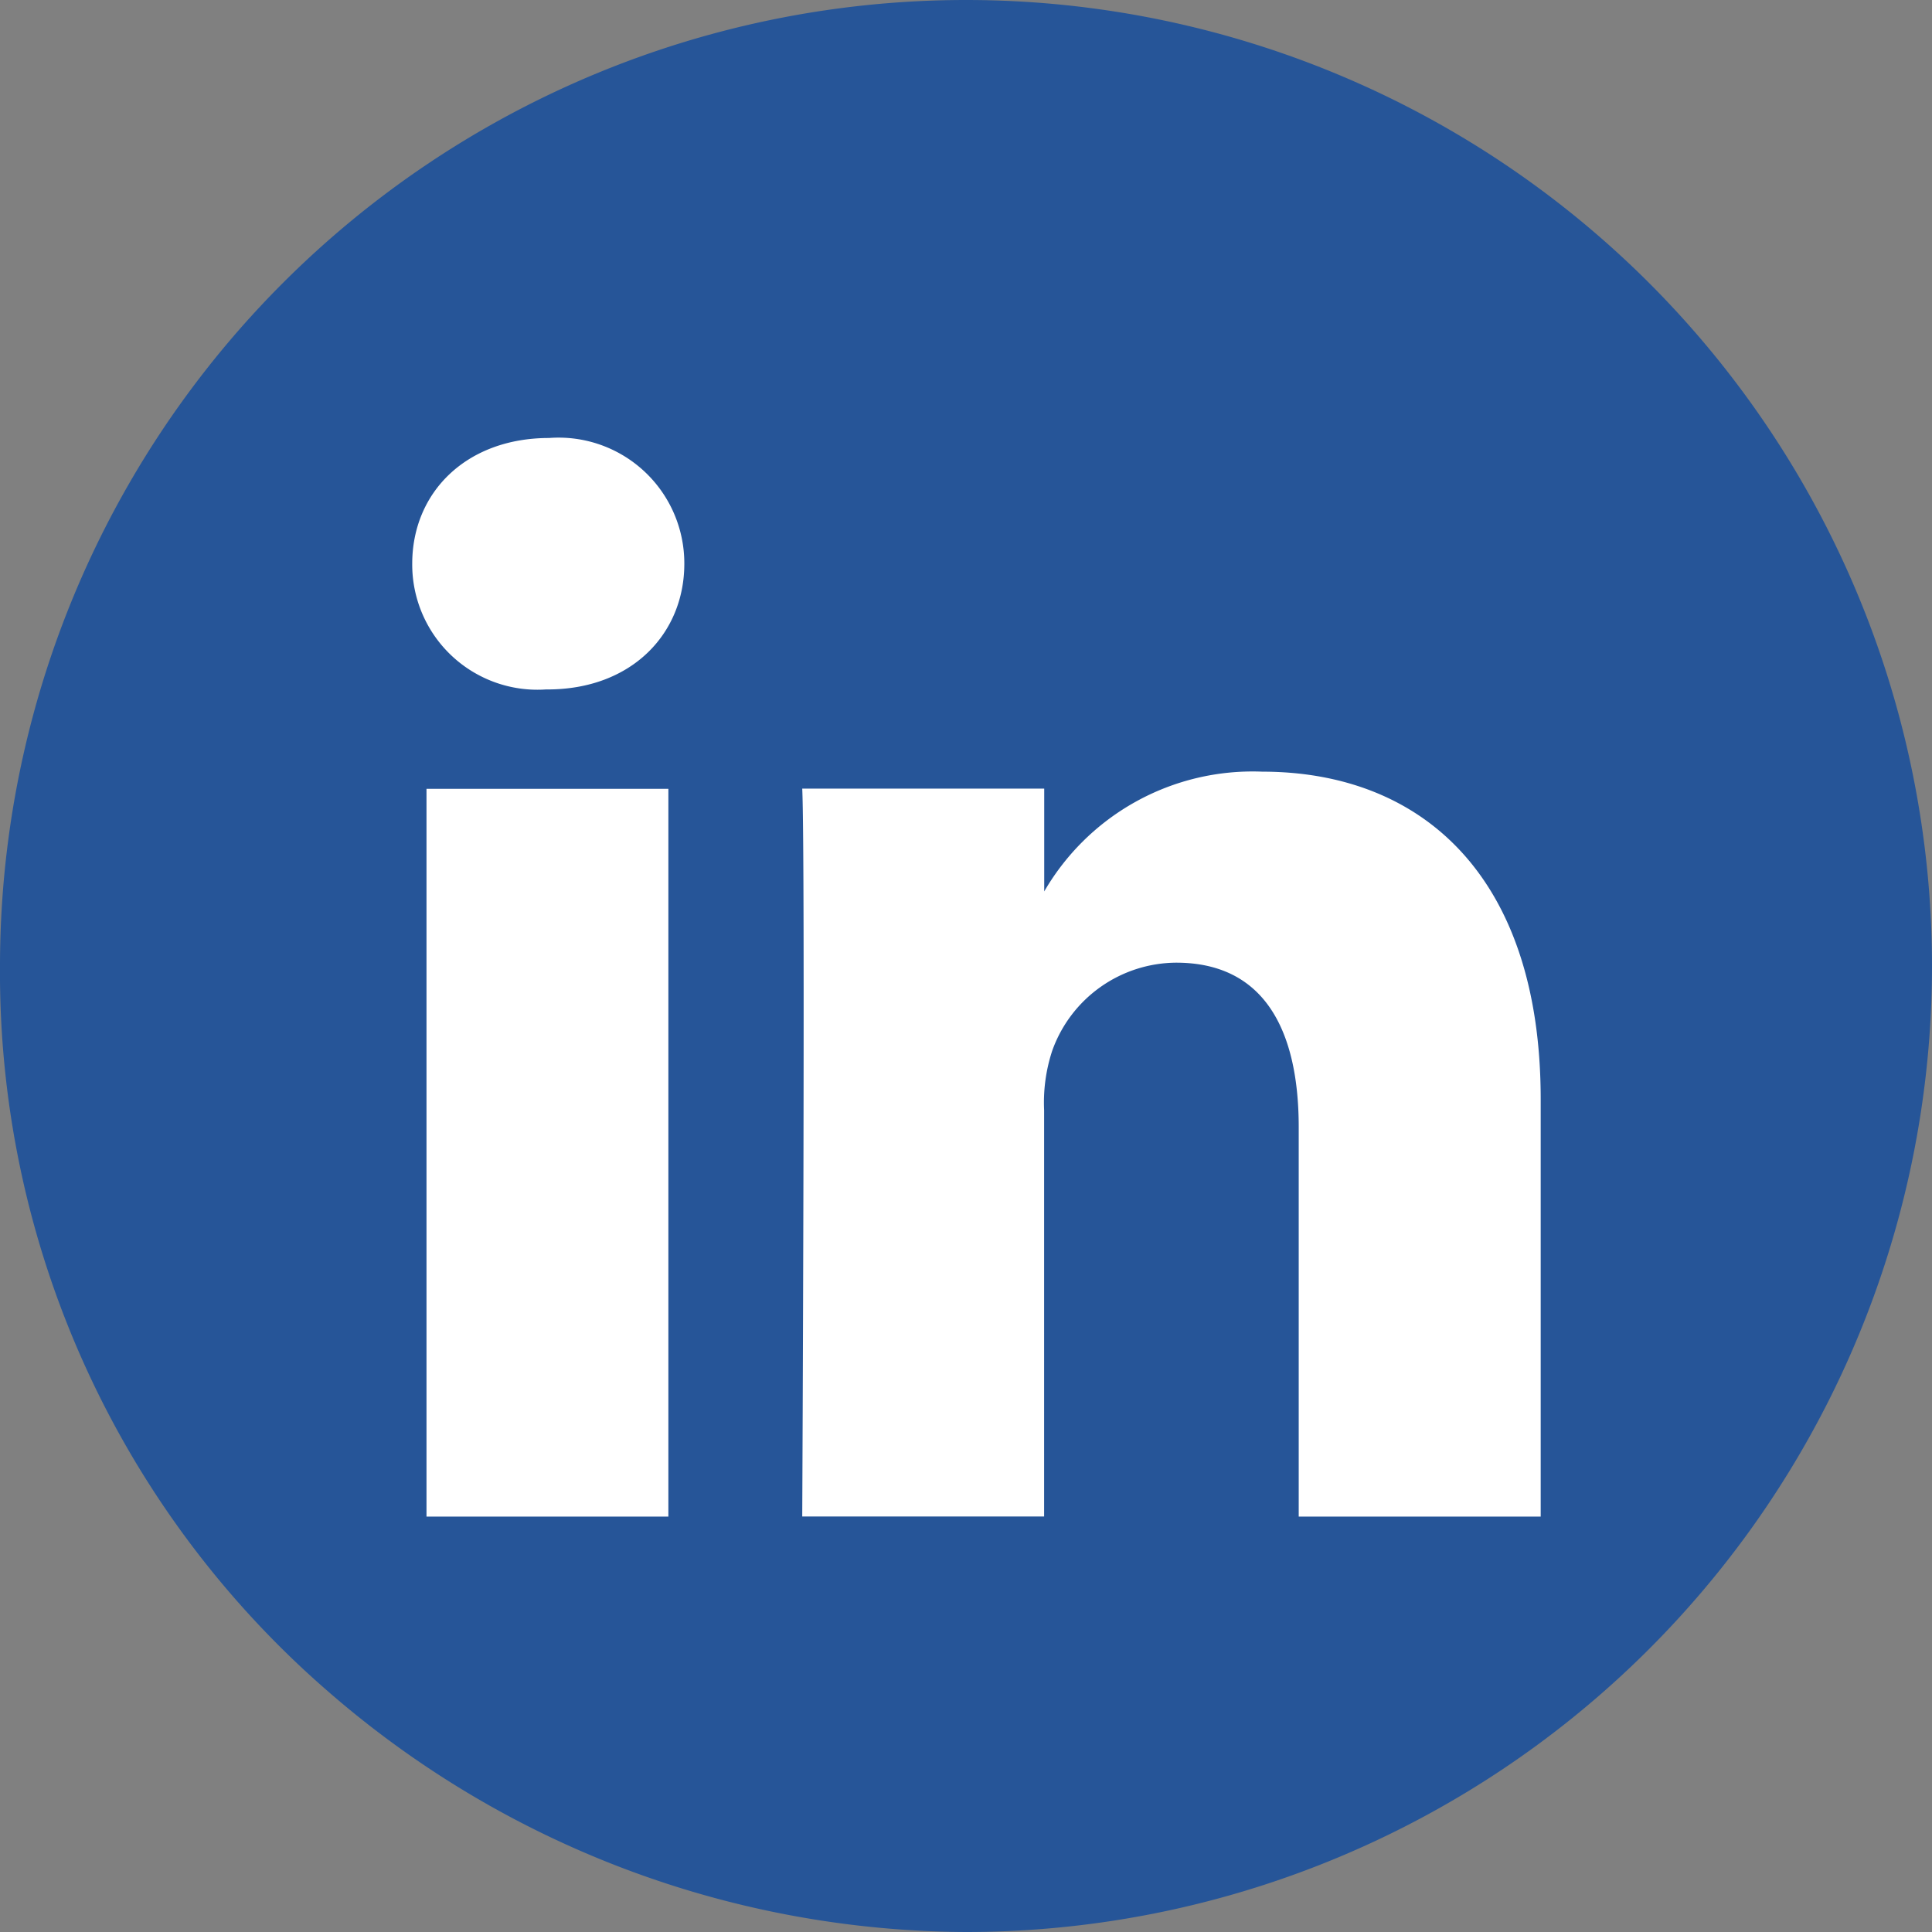
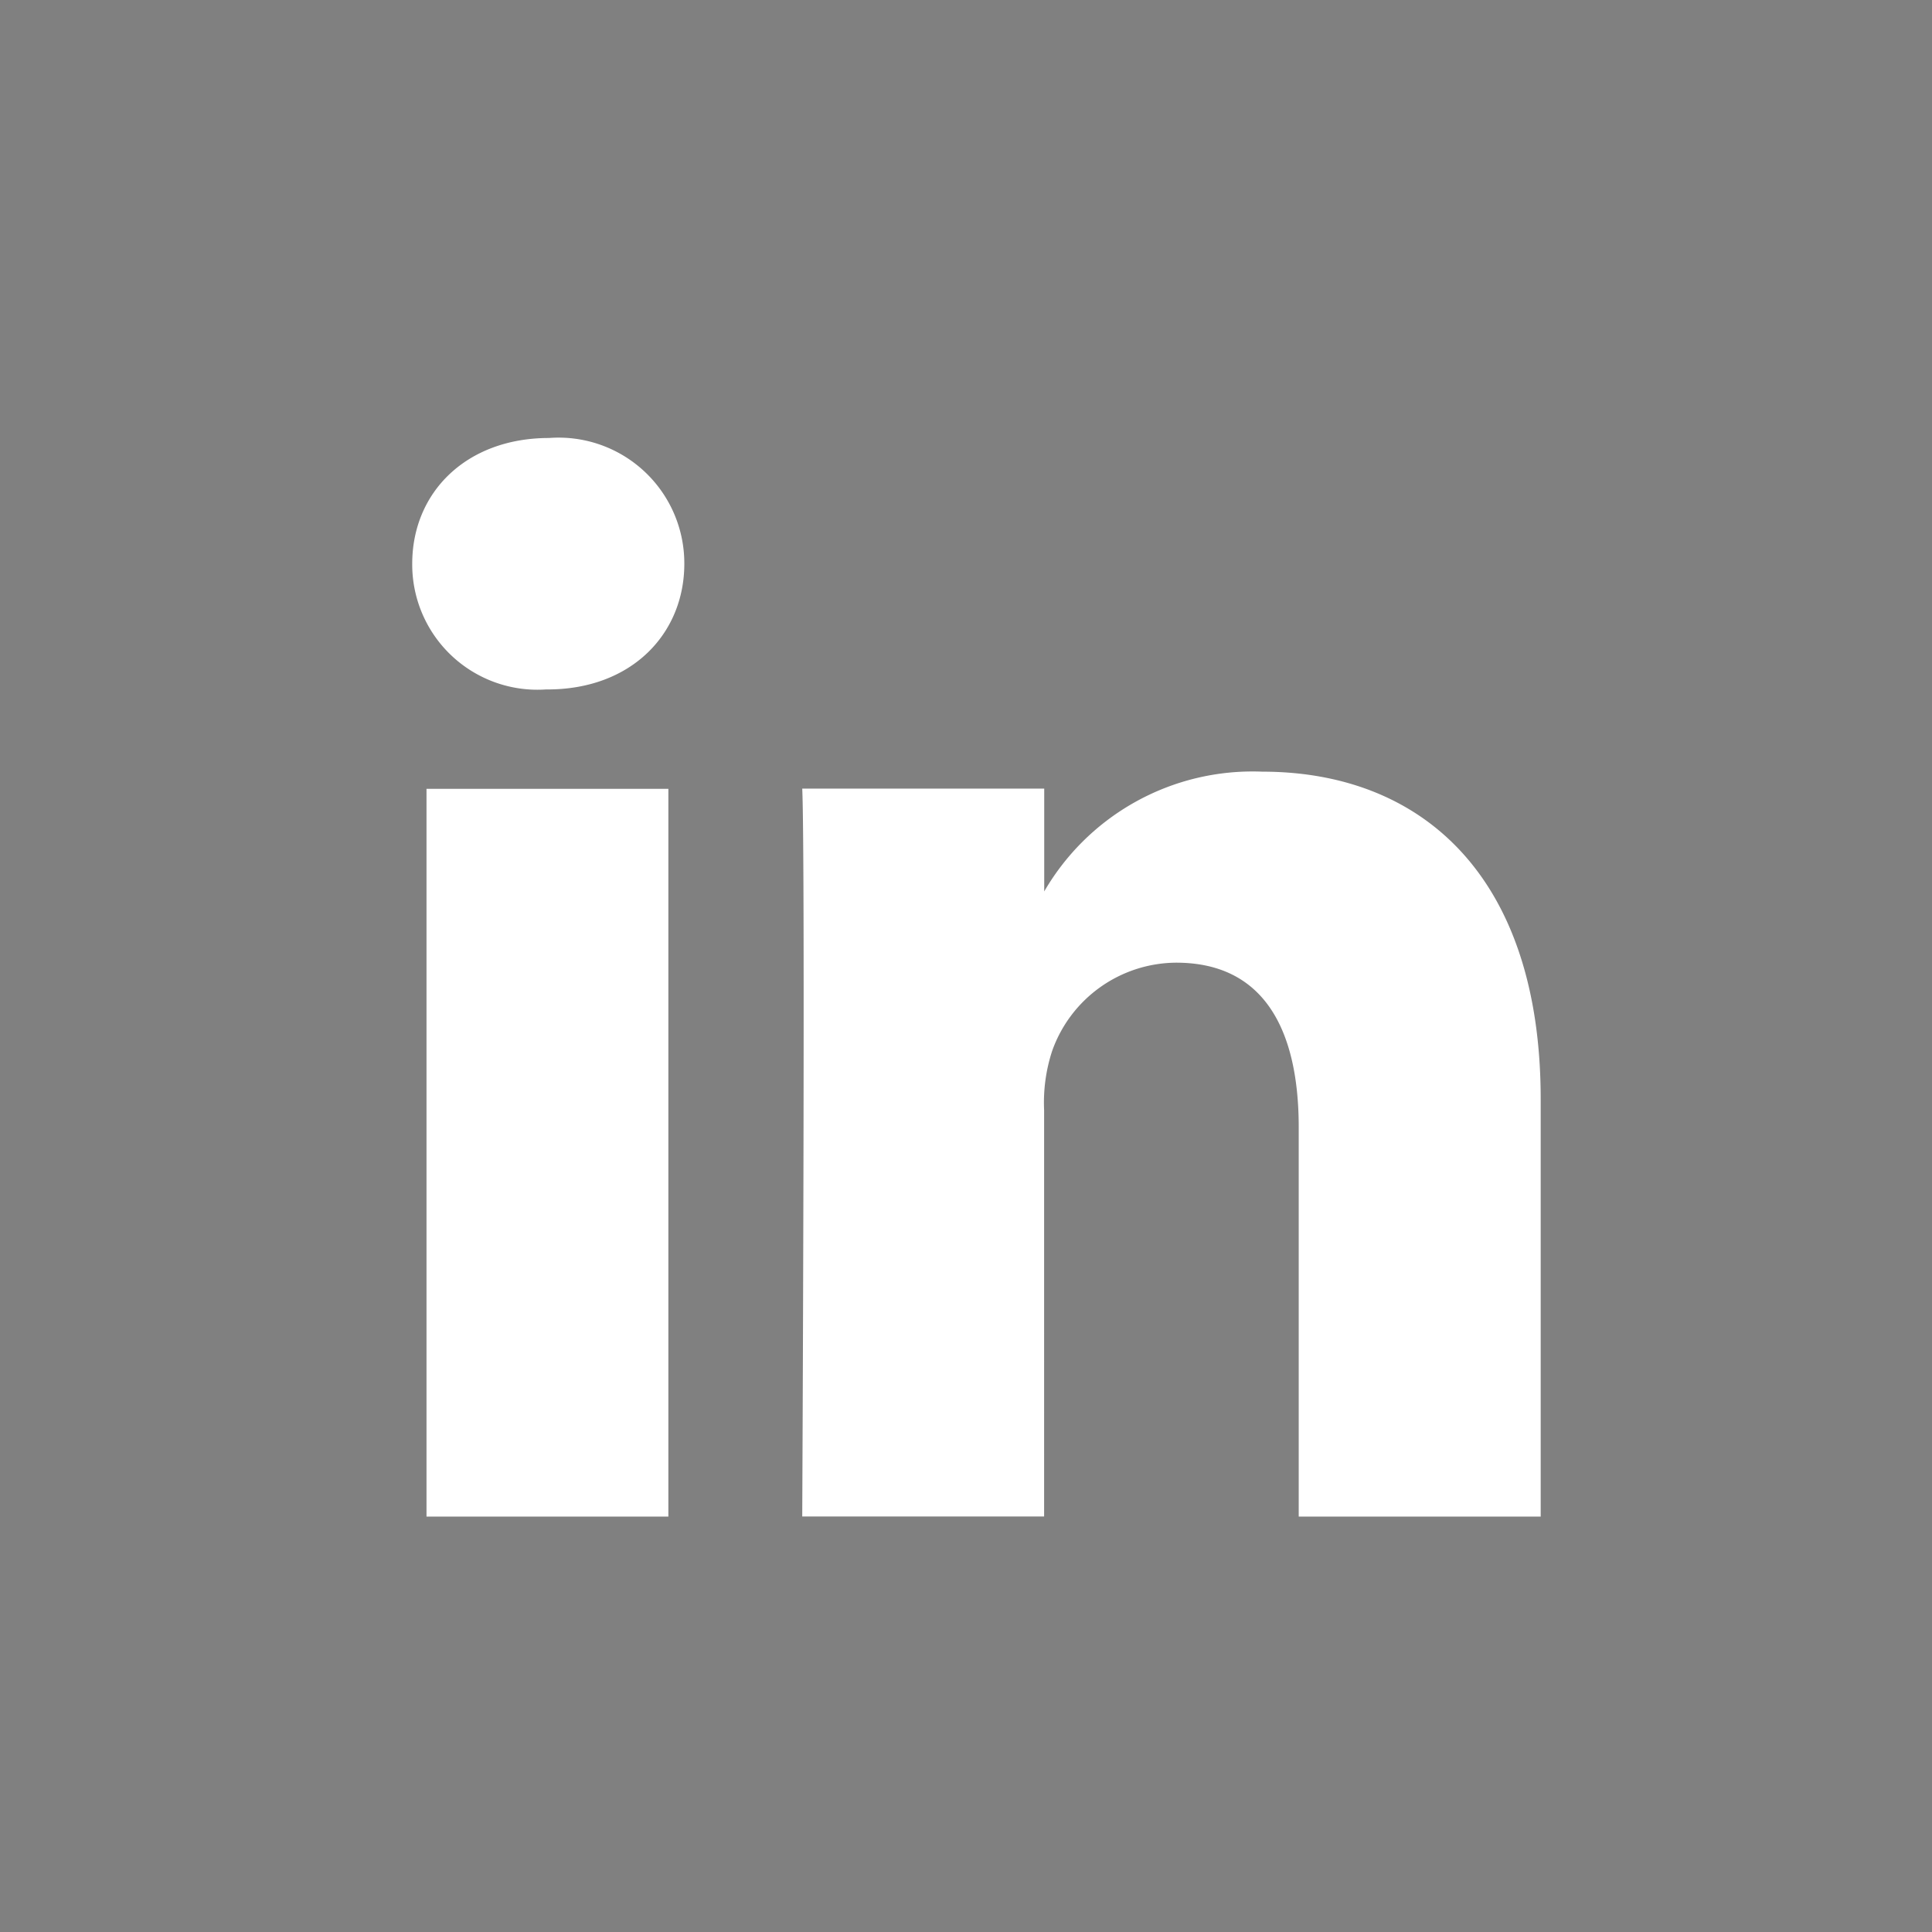
<svg xmlns="http://www.w3.org/2000/svg" id="Component_49_1" data-name="Component 49 – 1" width="74.988" height="74.988" viewBox="0 0 74.988 74.988">
  <rect x="0" y="0" width="74.988" height="74.988" fill="#808080" stroke="none" />
  <g id="Component_48_1" data-name="Component 48 – 1">
    <g id="Component_47_1" data-name="Component 47 – 1">
      <g id="Group_1" data-name="Group 1" transform="translate(-83)">
        <g id="Component_46_1" data-name="Component 46 – 1" transform="translate(83)">
-           <path id="Path_127" data-name="Path 127" d="M37.494,0a37.494,37.494,0,0,1,0,74.988,37.957,37.957,0,0,1-24.731-9.312A36.92,36.92,0,0,1,0,37.494,37.494,37.494,0,0,1,37.494,0Z" fill="#265598" />
-         </g>
+           </g>
      </g>
    </g>
  </g>
  <g id="linkedin" transform="translate(16 17)">
    <path id="Path_130" data-name="Path 130" d="M9.942,41.864V13.618H.554V41.864ZM5.249,9.76c3.274,0,5.312-2.169,5.312-4.879A4.879,4.879,0,0,0,5.311,0C2.1,0,0,2.109,0,4.88A4.86,4.86,0,0,0,5.188,9.76h.061Zm9.889,32.1h9.388V26.09a6.435,6.435,0,0,1,.309-2.291,5.139,5.139,0,0,1,4.817-3.434c3.4,0,4.756,2.59,4.756,6.387V41.864H43.8v-16.2c0-8.676-4.632-12.713-10.809-12.713a9.352,9.352,0,0,0-8.524,4.759h.063v-4.1H15.138c.123,2.65,0,28.246,0,28.246Z" transform="translate(0 0)" fill="#fff" />
  </g>
</svg>